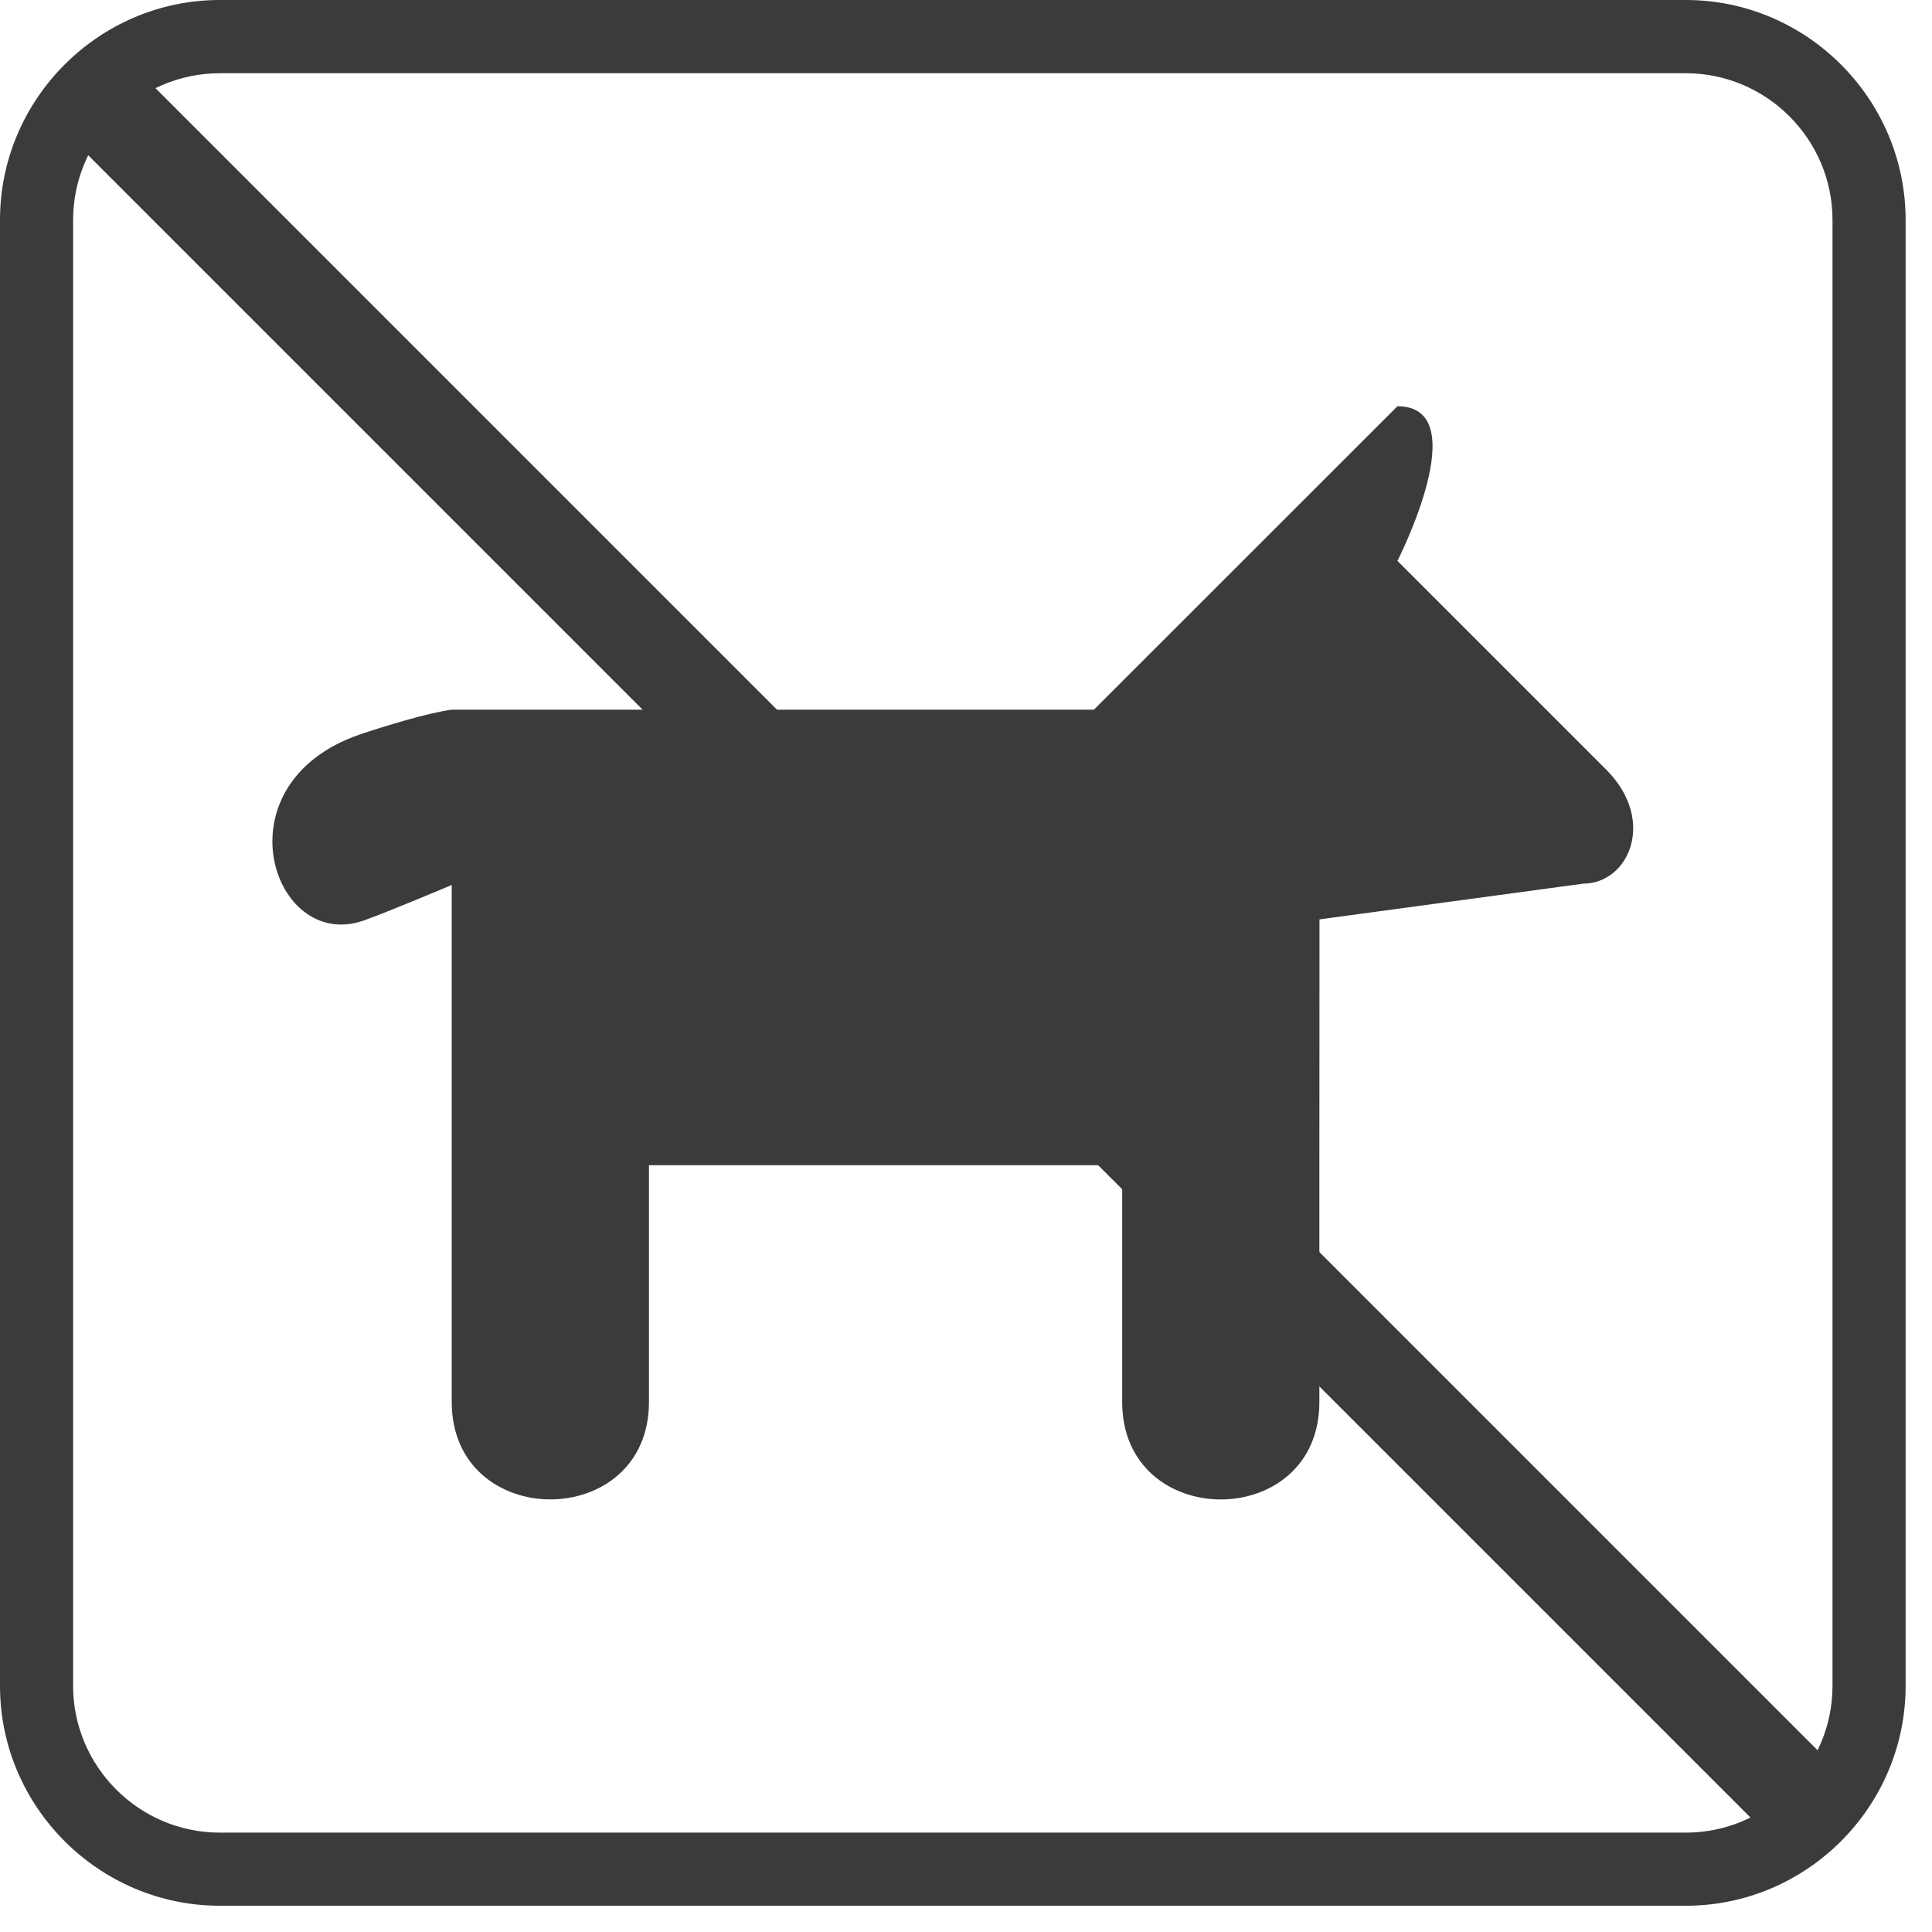
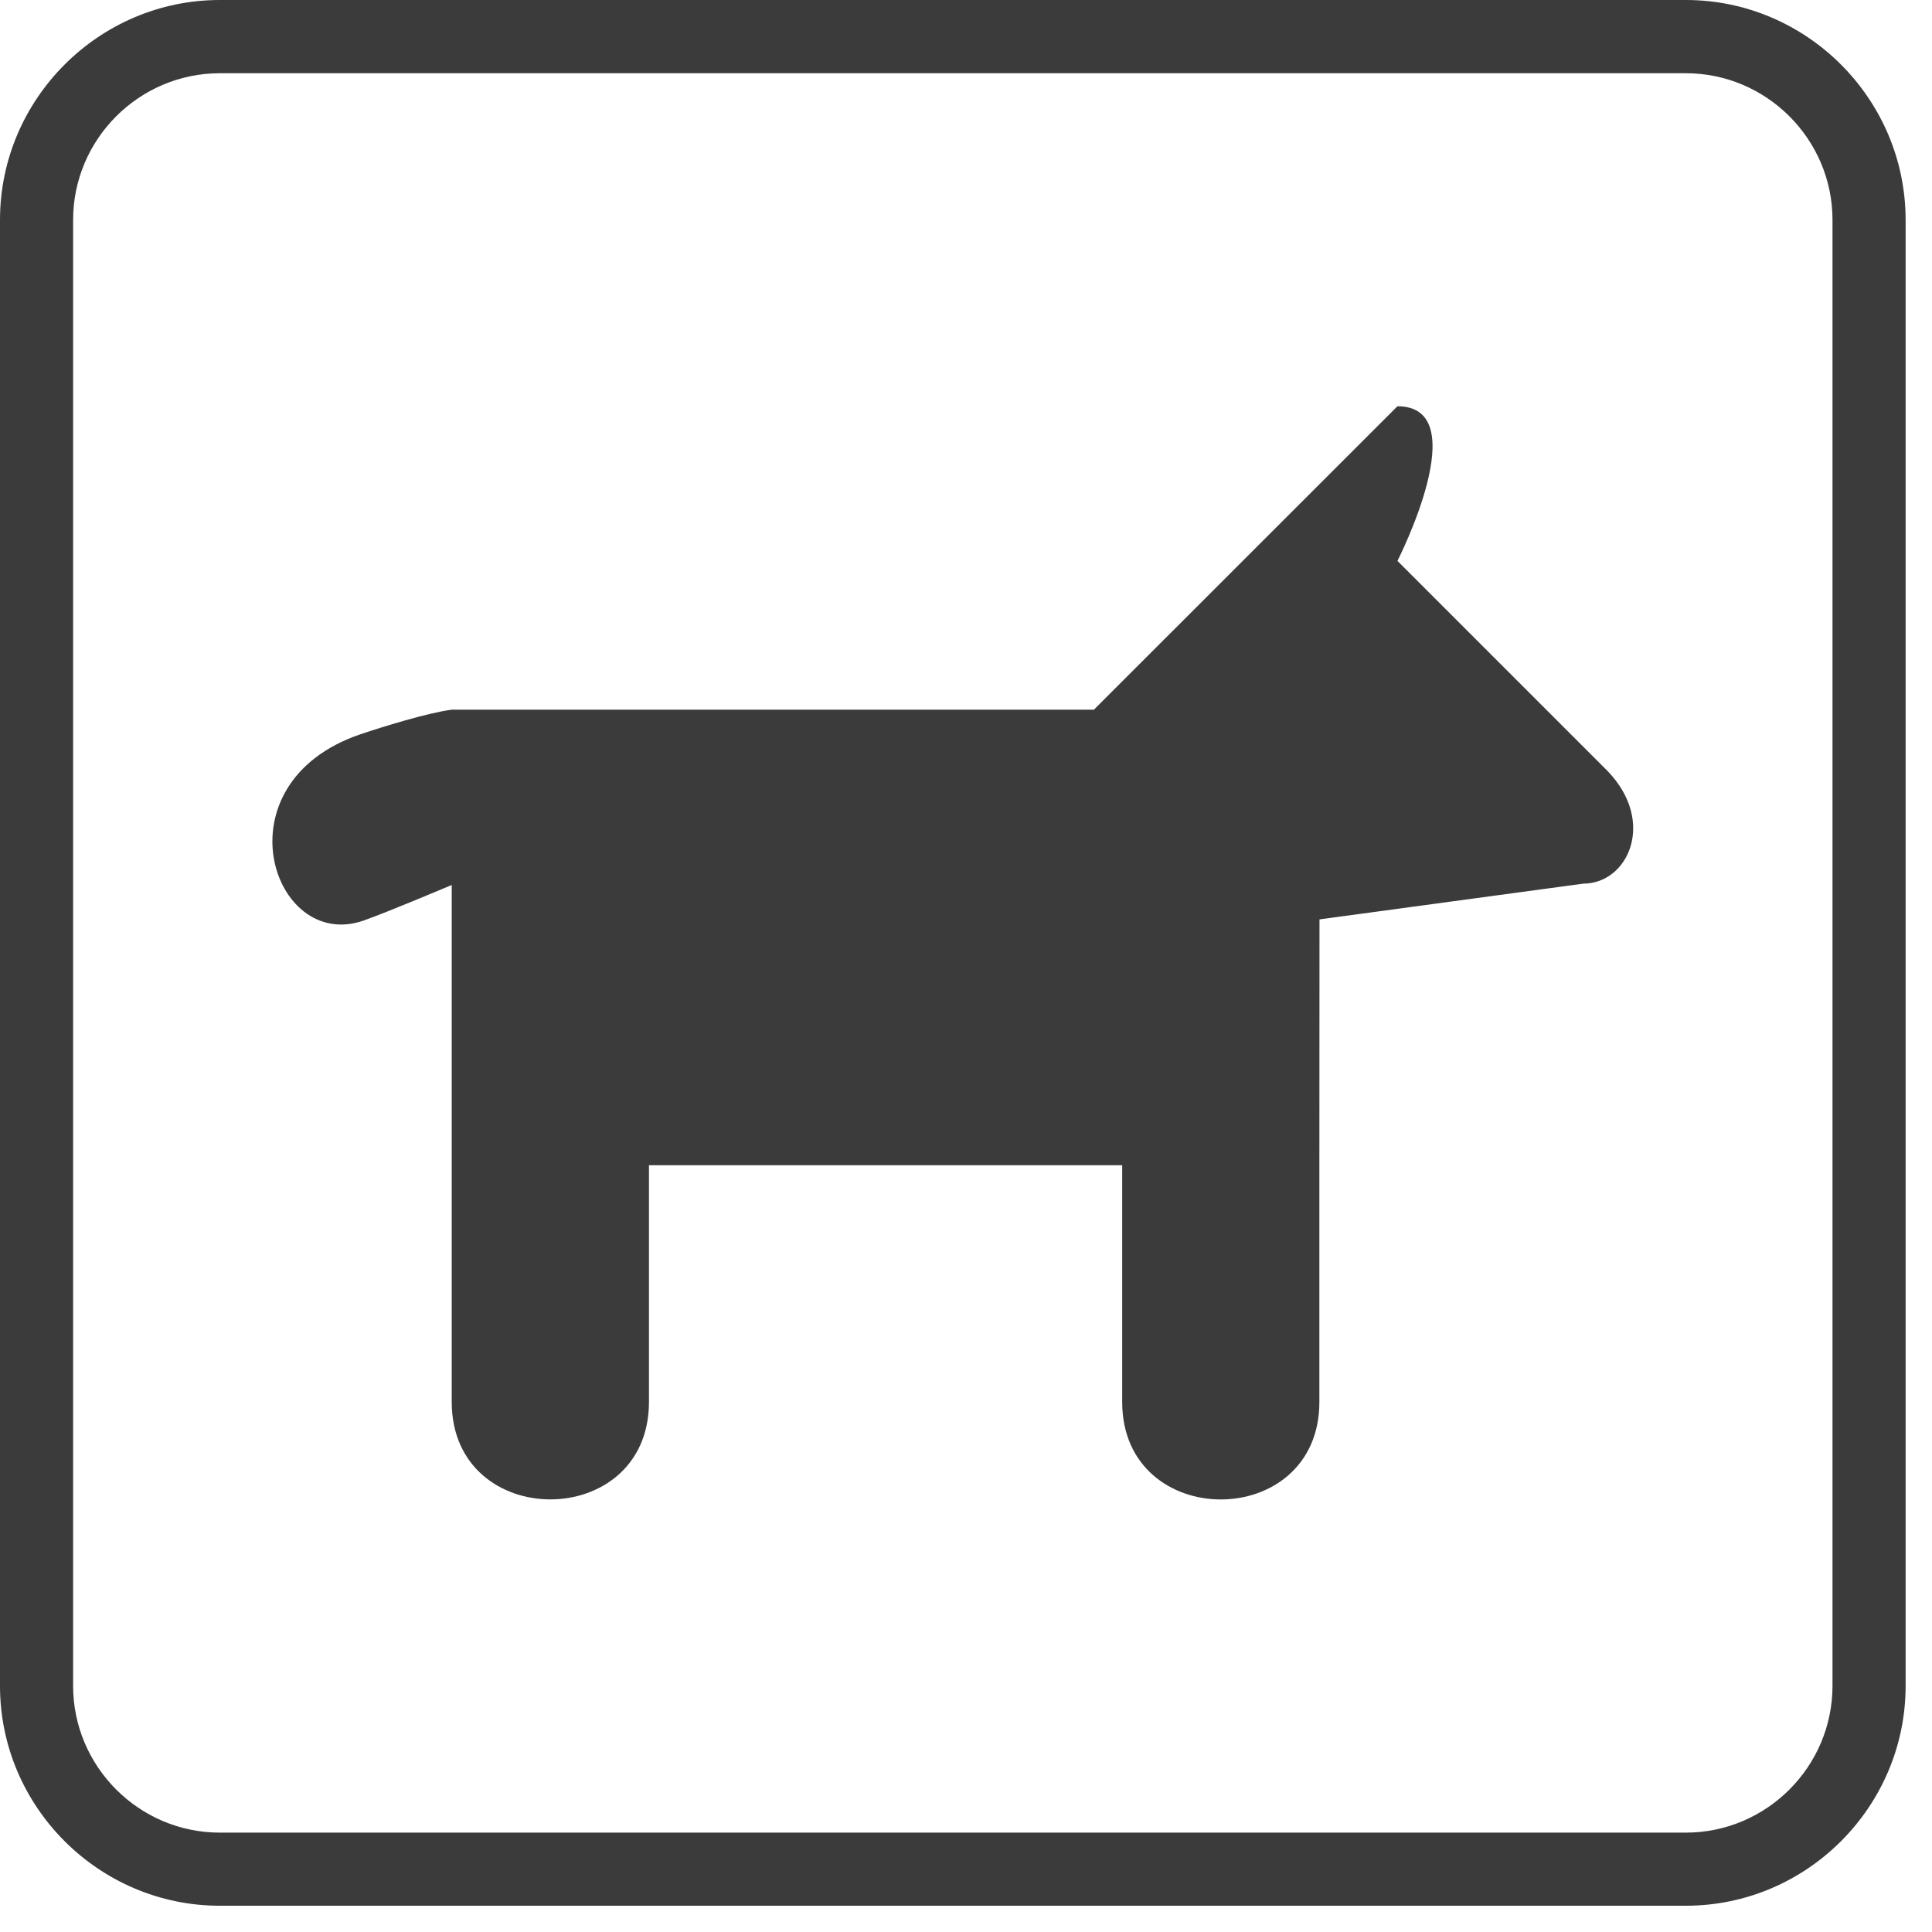
<svg xmlns="http://www.w3.org/2000/svg" version="1.1" x="0px" y="0px" width="32px" height="32px" viewBox="0 0 32 32" overflow="visible" enable-background="new 0 0 32 32" xml:space="preserve">
  <defs>
</defs>
  <path fill="#3B3B3B" d="M27.923,0H3.64C1.639,0,0,1.64,0,3.642v24.282c0,2.002,1.639,3.641,3.64,3.641h24.283  c2.002,0,3.64-1.639,3.64-3.641V3.642C31.562,1.64,29.925,0,27.923,0L27.923,0z M27.923,1.213c1.336,0,2.429,1.093,2.429,2.429  v24.282c0,1.337-1.093,2.43-2.429,2.43H3.64c-1.336,0-2.429-1.093-2.429-2.43V3.642c0-1.336,1.093-2.429,2.429-2.429H27.923z" />
-   <rect x="-4.381" y="14.996" transform="matrix(0.707 0.707 -0.707 0.707 15.783 -6.536)" fill="#3B3B3B" width="40.324" height="1.574" />
  <path fill="#3B3B3B" d="M26.626,12.77L23.146,9.29c0,0,1.308-2.561,0-2.561c-1.91,1.908-5.028,5.026-5.028,5.026s-2.979,0-4.364,0  H13.63H7.482c-0.39,0.049-1.146,0.283-1.519,0.409c-2.375,0.816-1.453,3.603,0.051,3.086c0.374-0.129,1.468-0.592,1.468-0.592v8.562  c0,2.153,3.267,2.153,3.267,0V19.3h7.838v3.921c0,2.153,3.266,2.153,3.266,0V19.3l0,0l0.002-4.072l4.368-0.592  C26.968,14.636,27.436,13.609,26.626,12.77z" />
</svg>